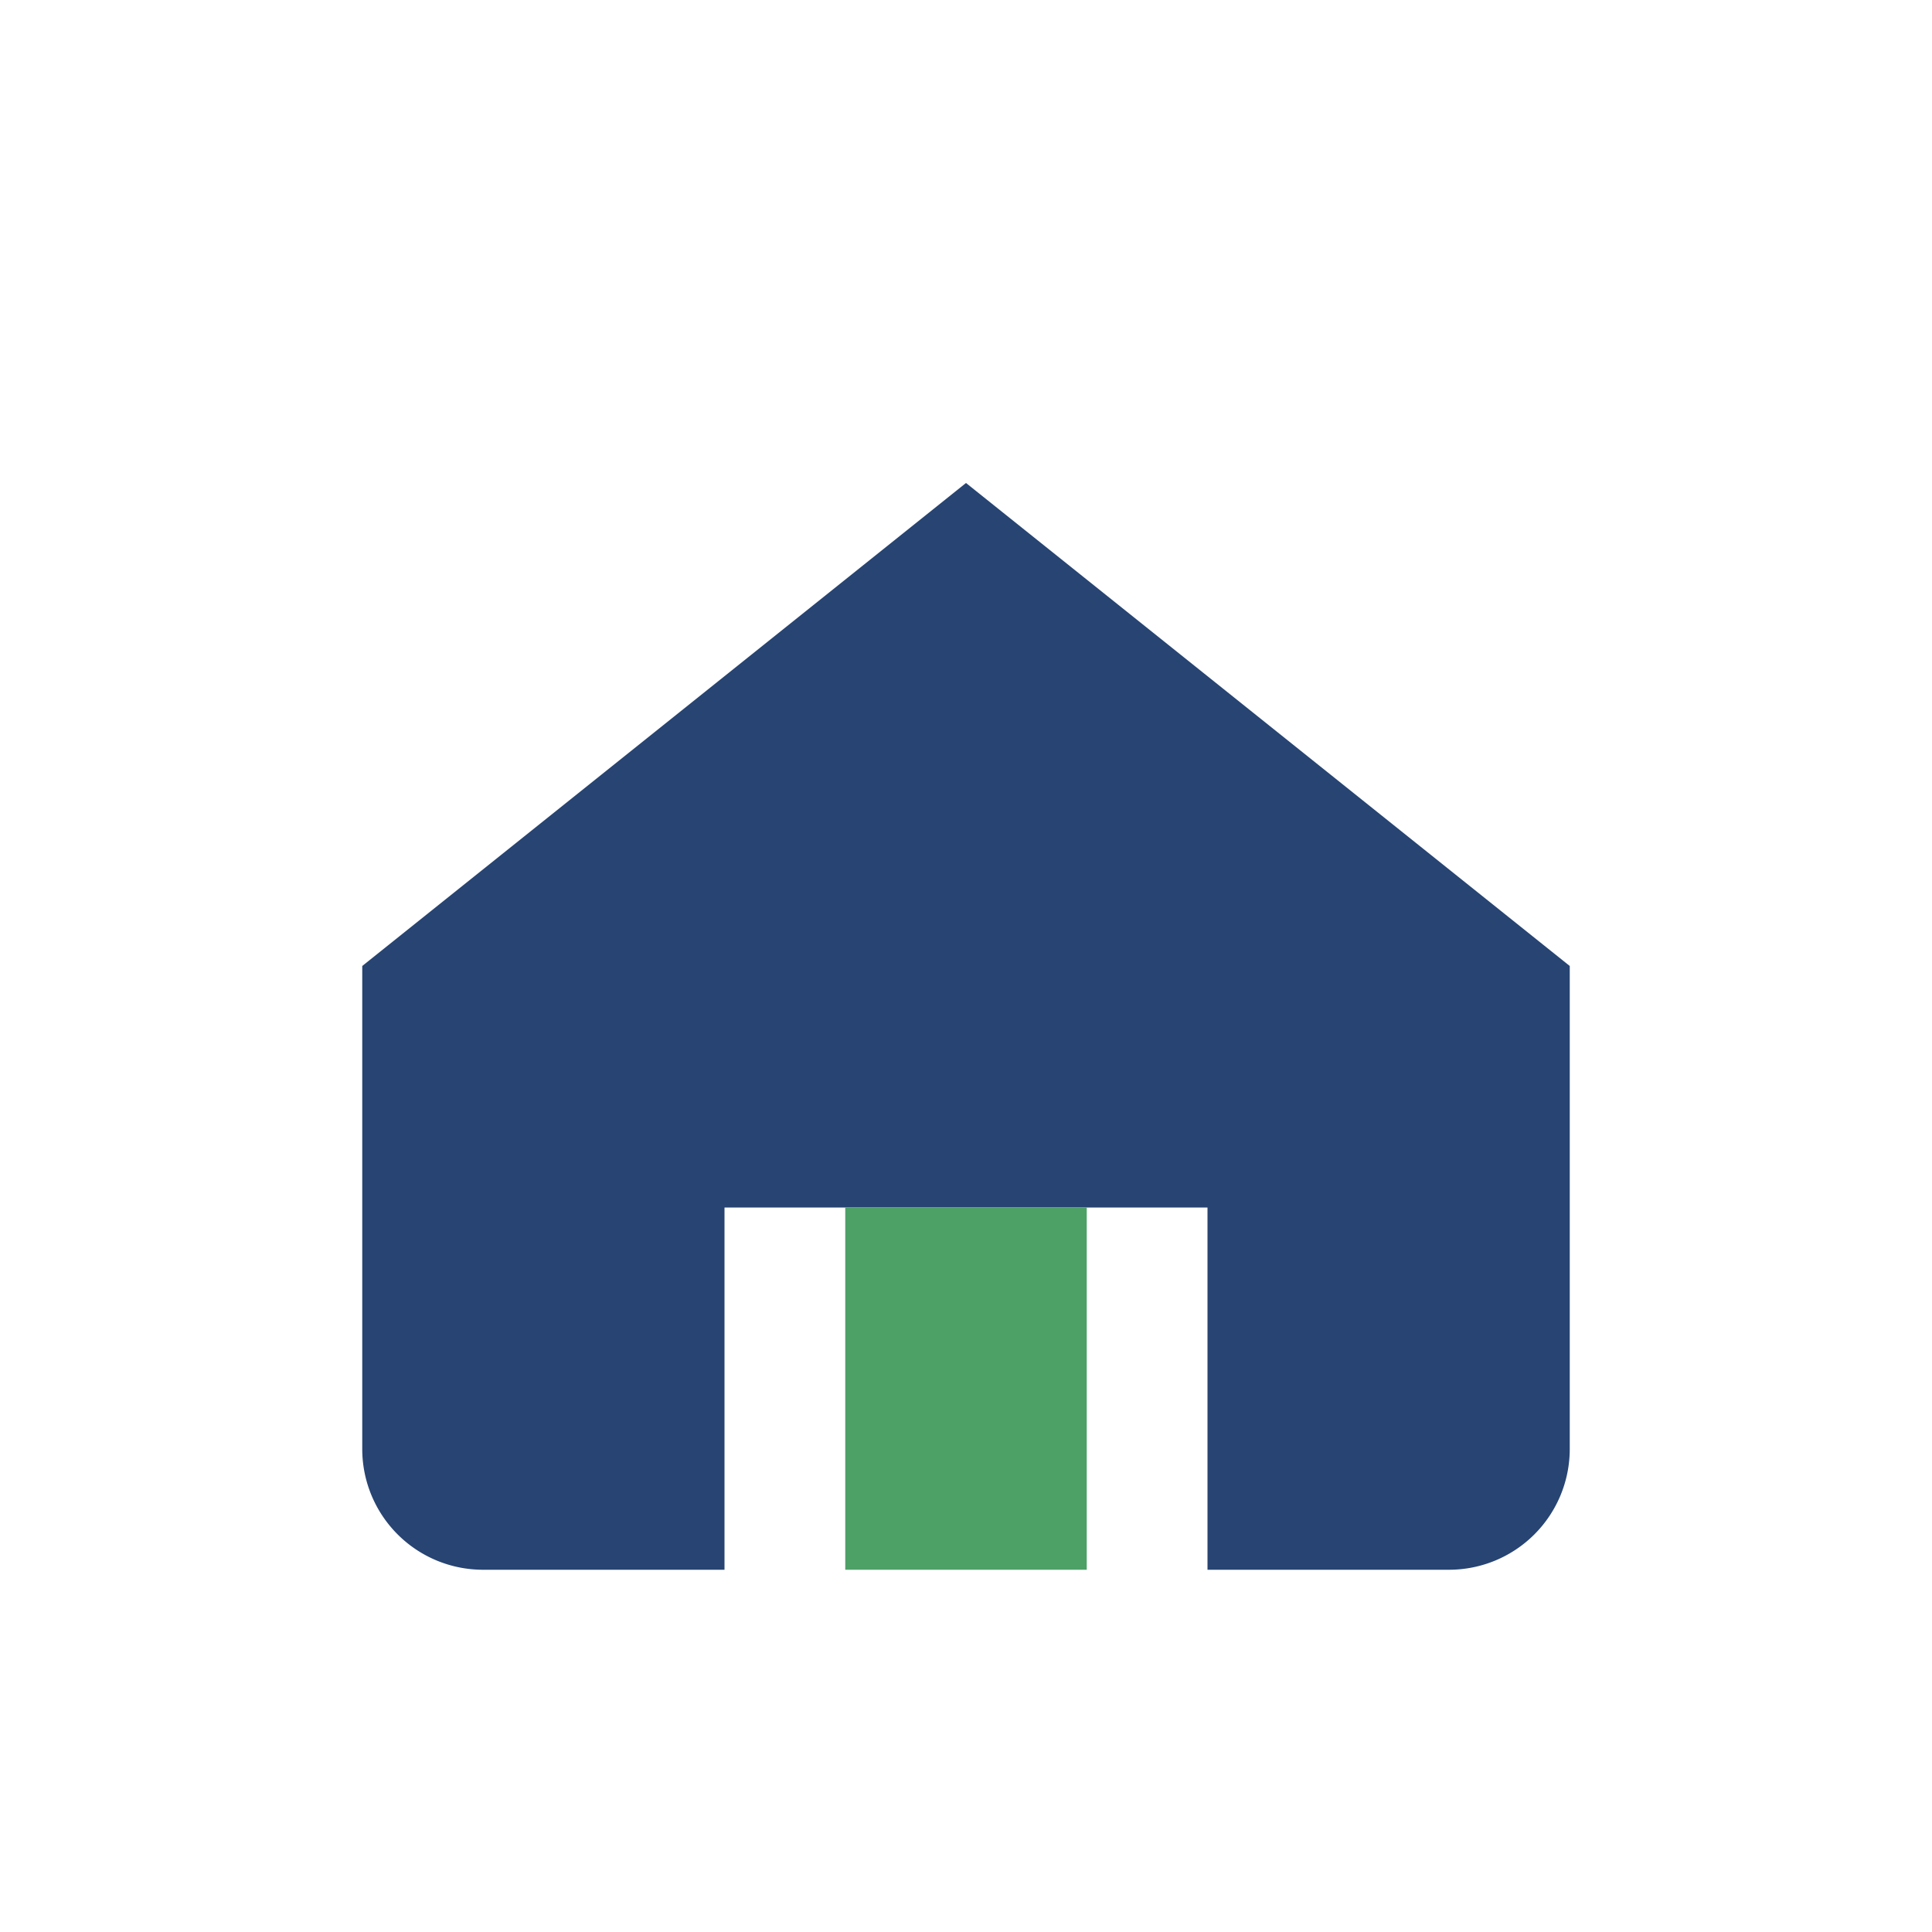
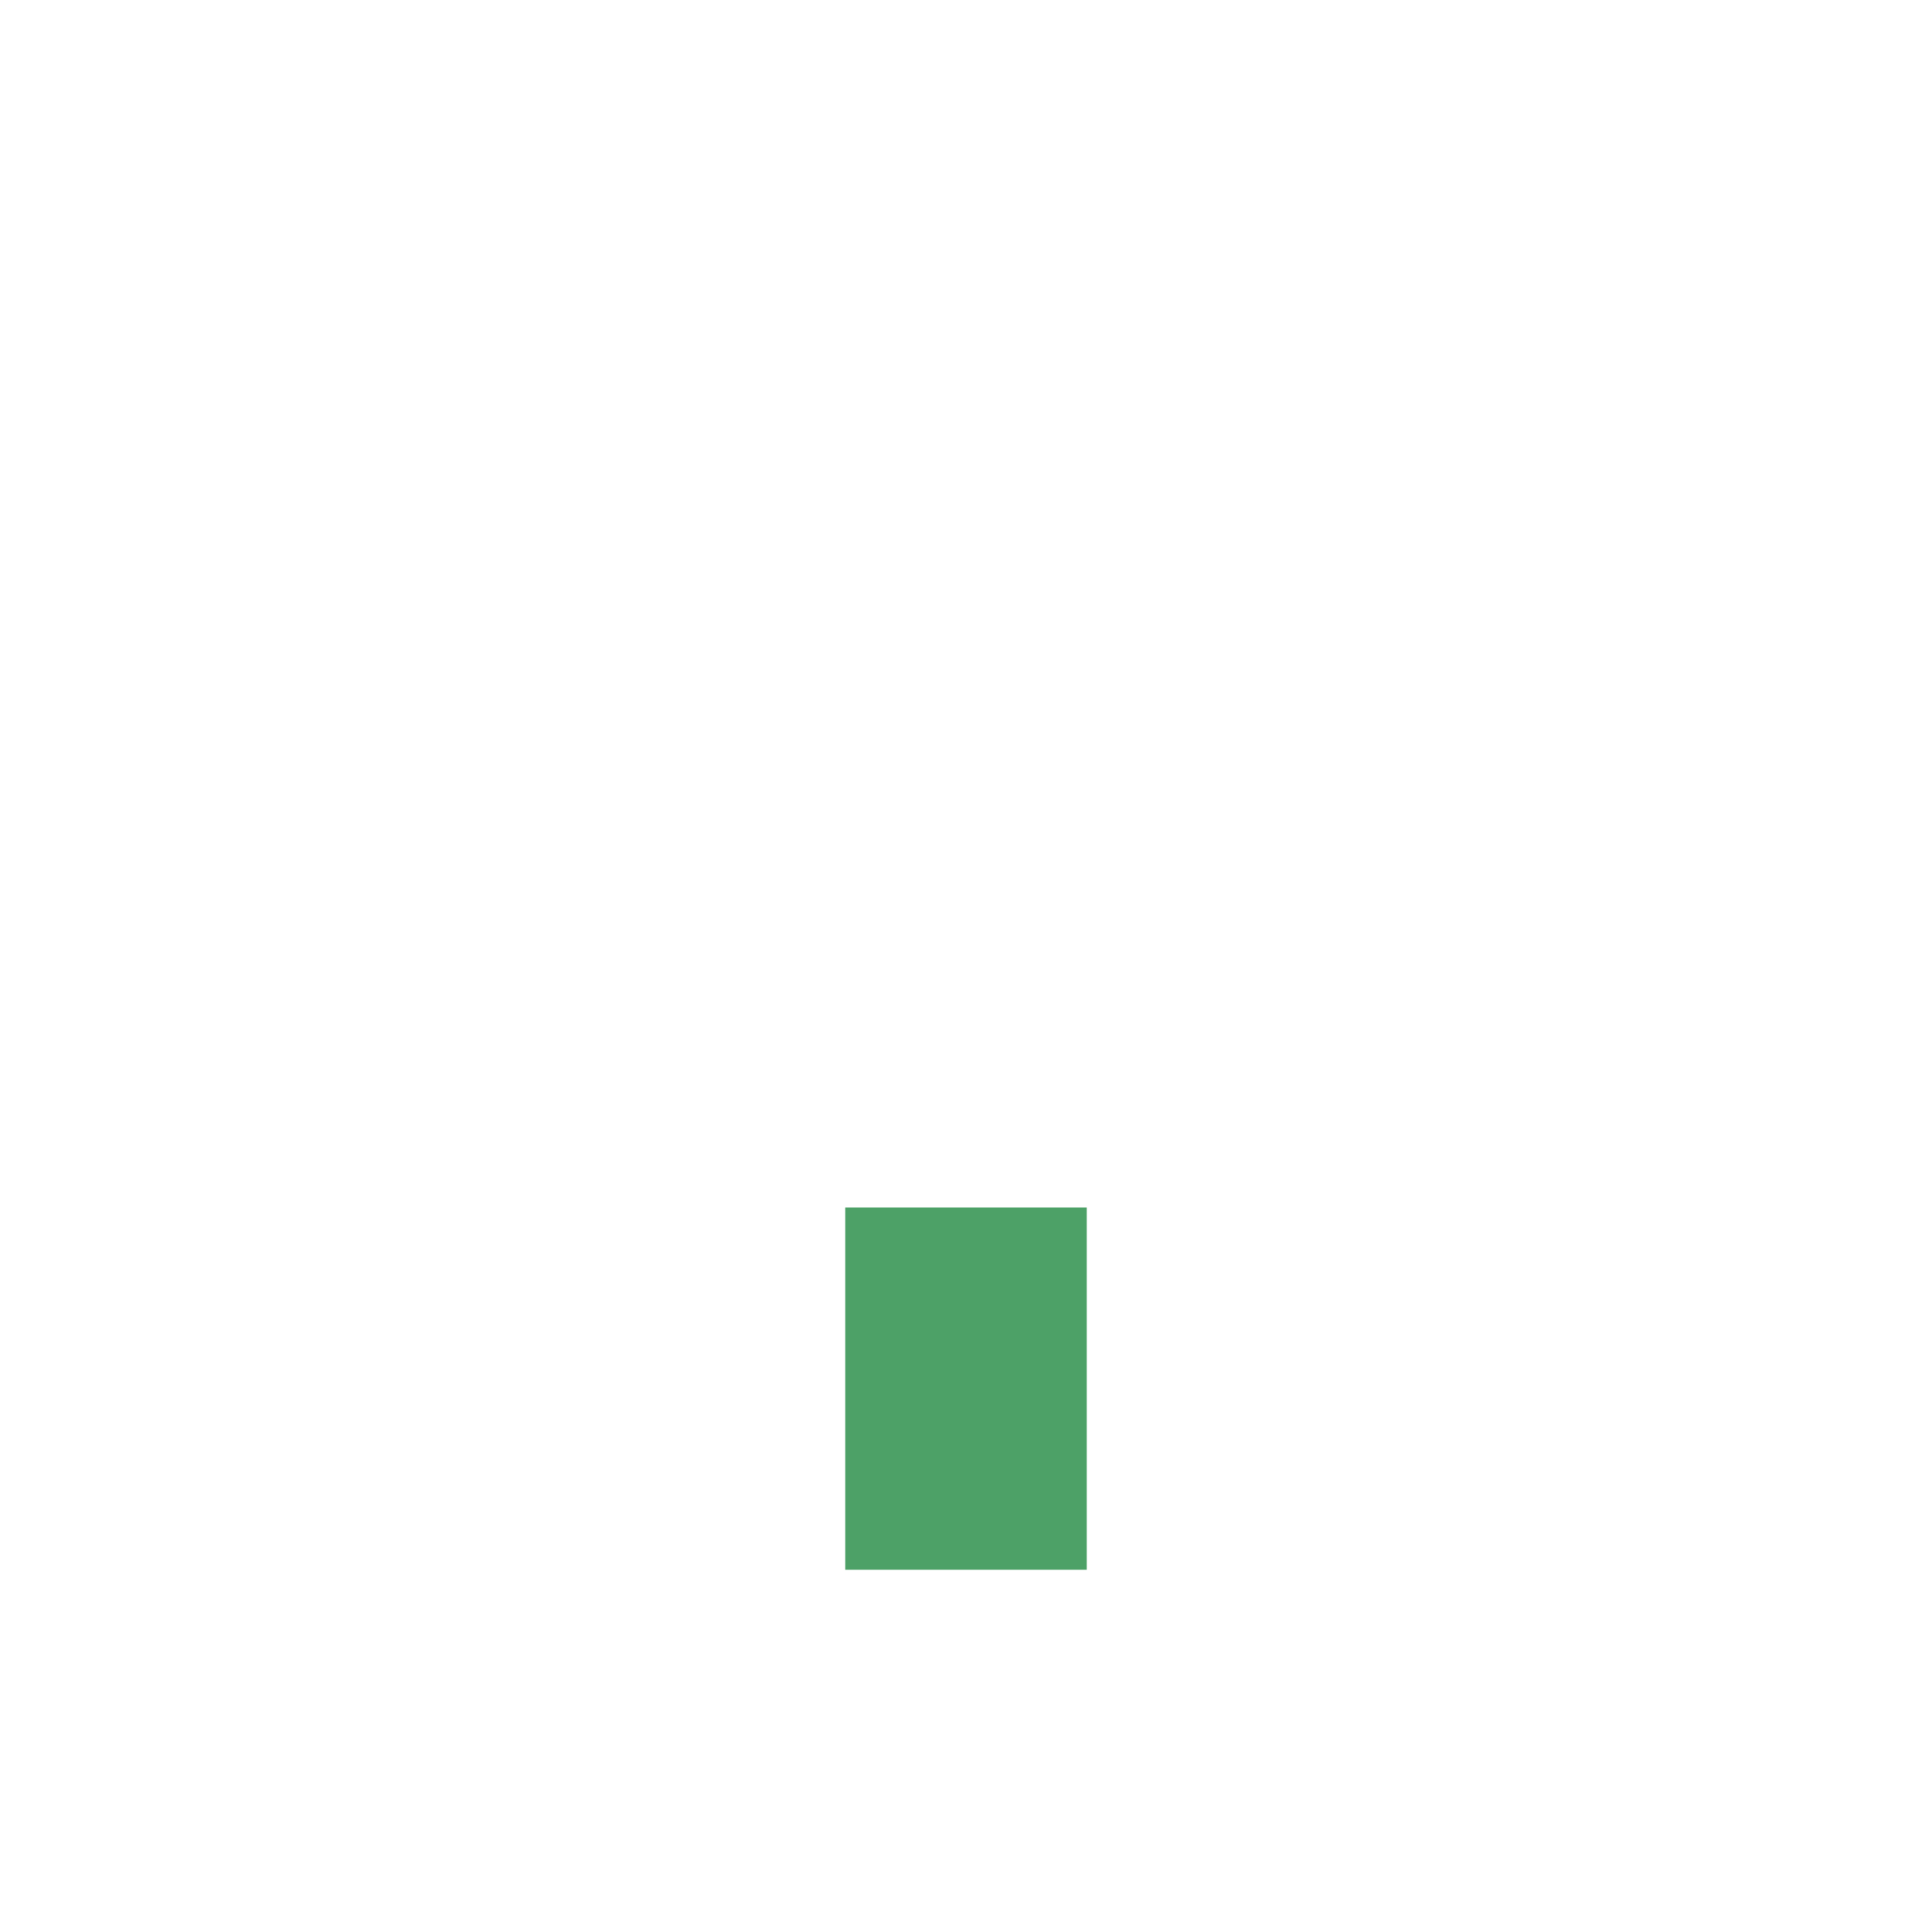
<svg xmlns="http://www.w3.org/2000/svg" width="32" height="32" viewBox="0 0 32 32">
-   <path d="M6 16l10-8 10 8v8a2 2 0 0 1-2 2h-4v-6h-8v6h-4a2 2 0 0 1-2-2z" fill="#274472" />
  <rect x="14" y="20" width="4" height="6" fill="#4DA167" />
</svg>